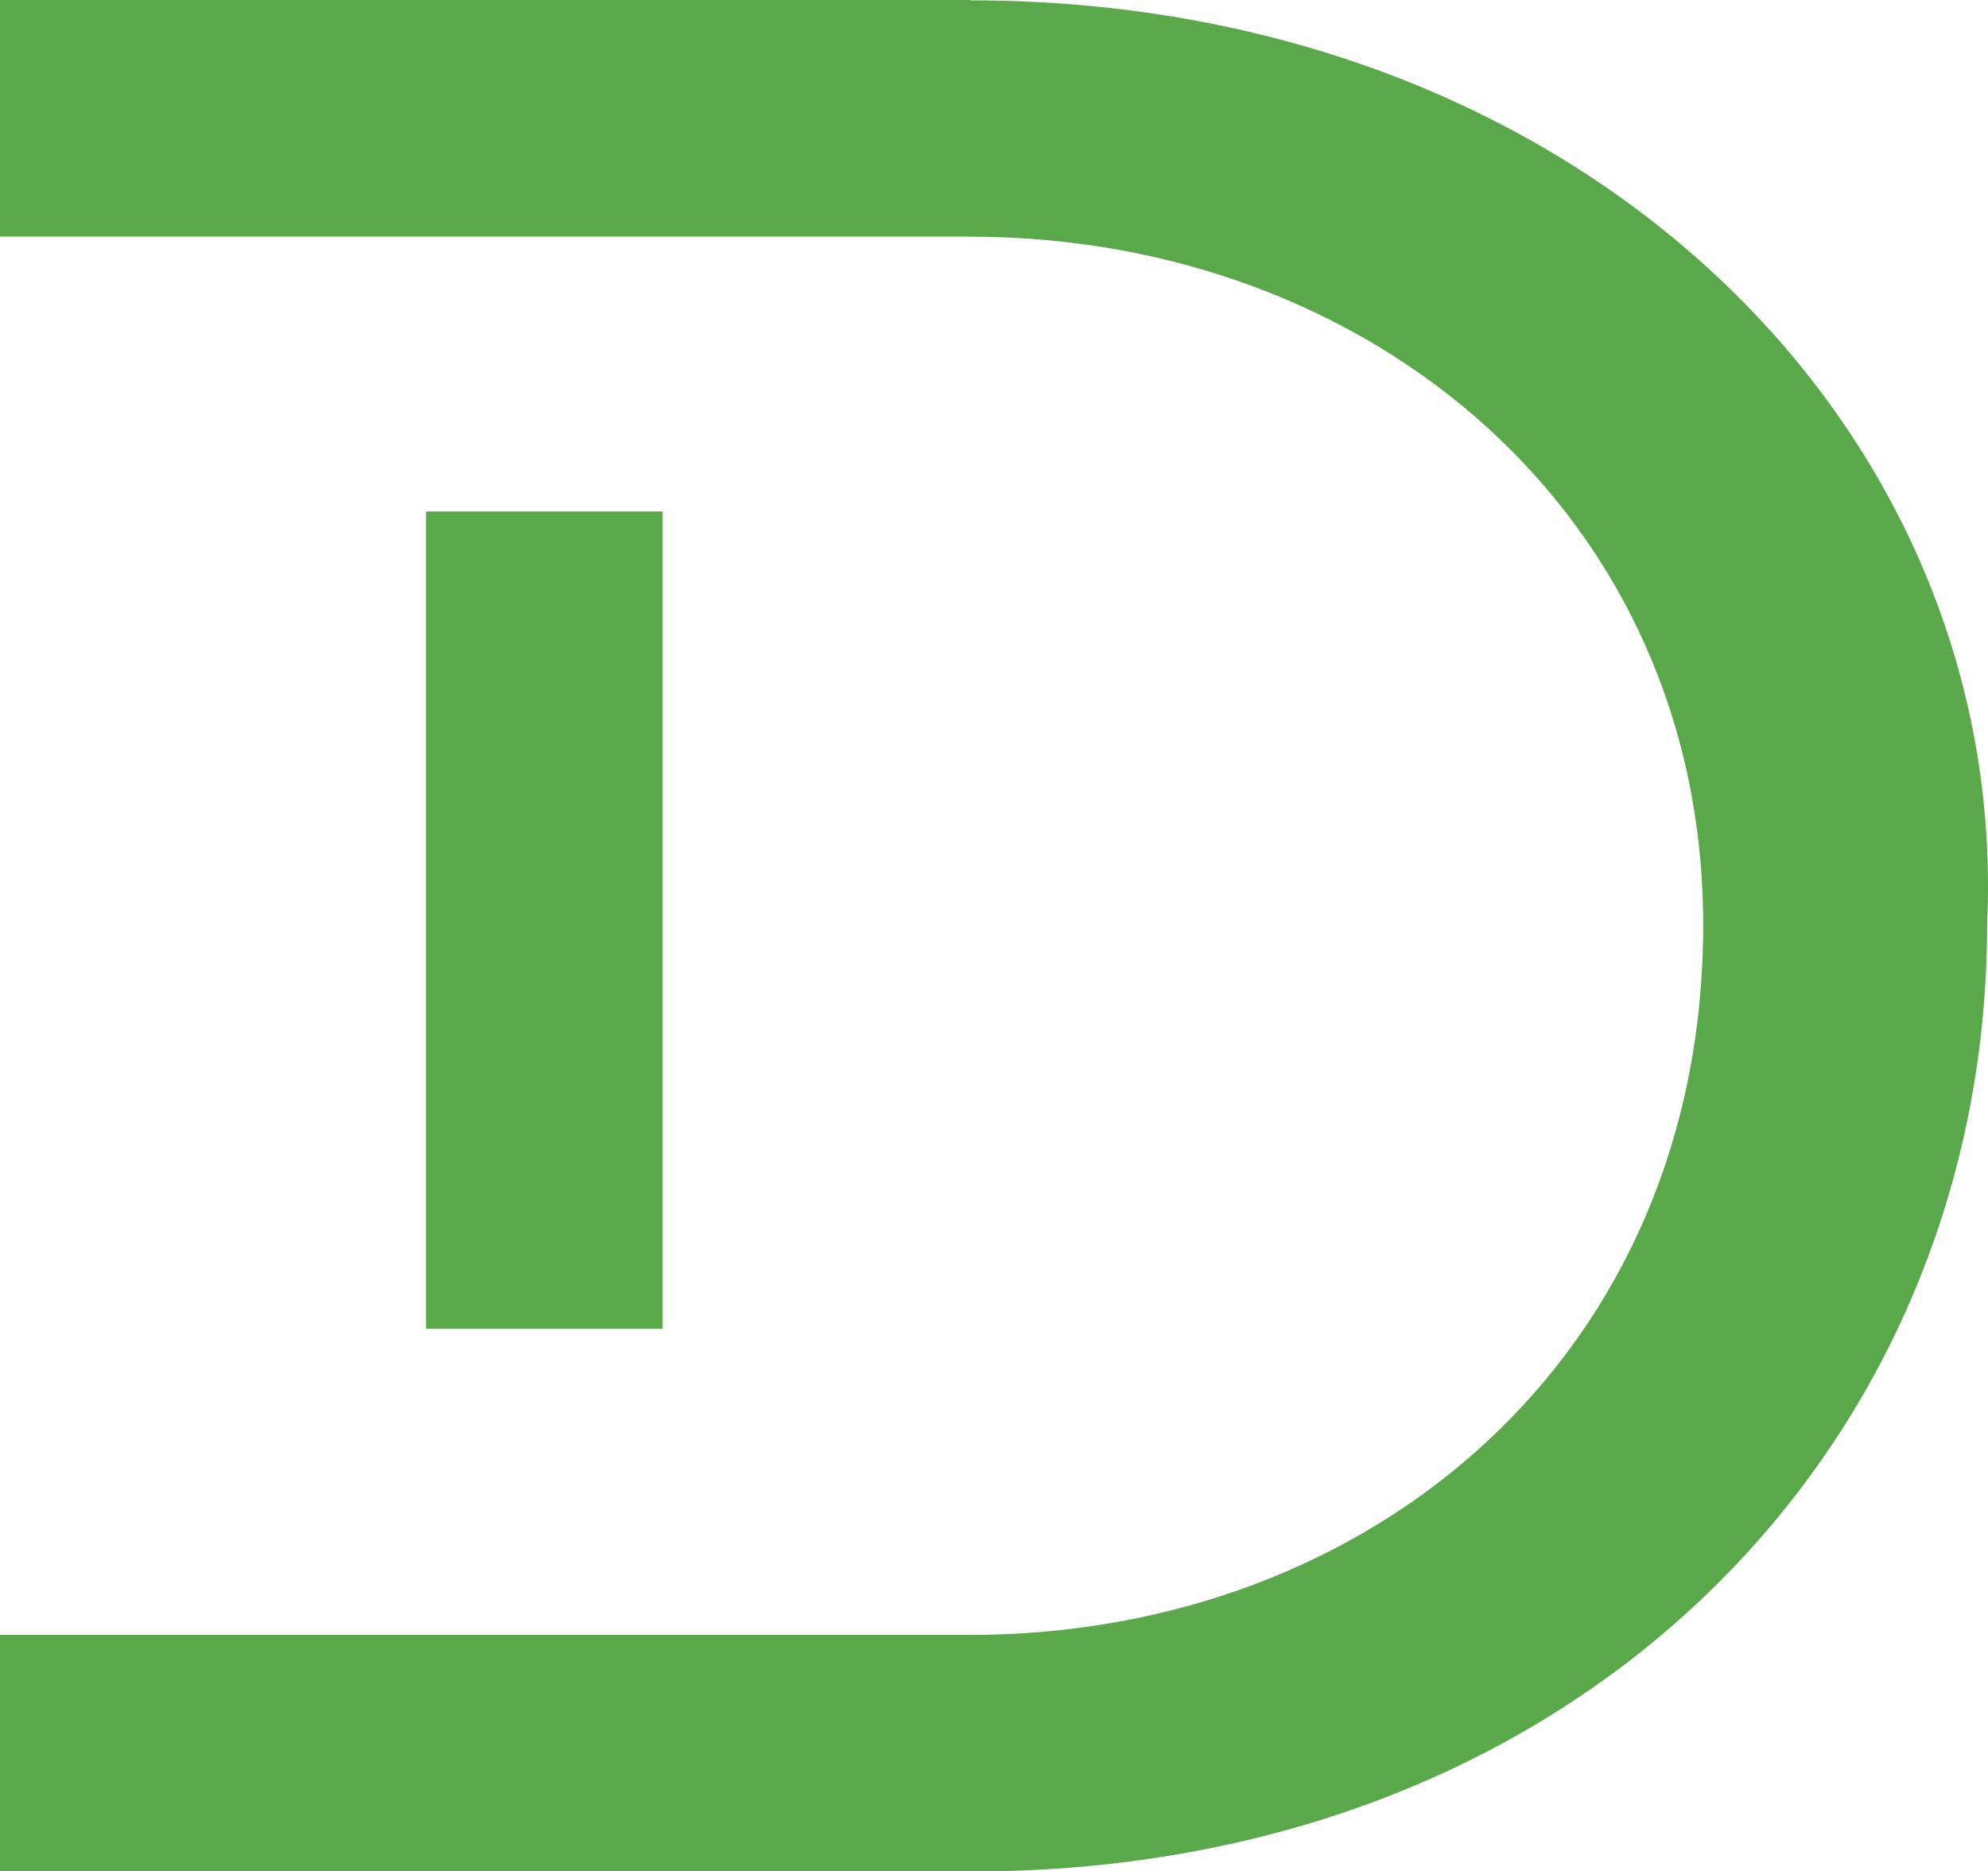
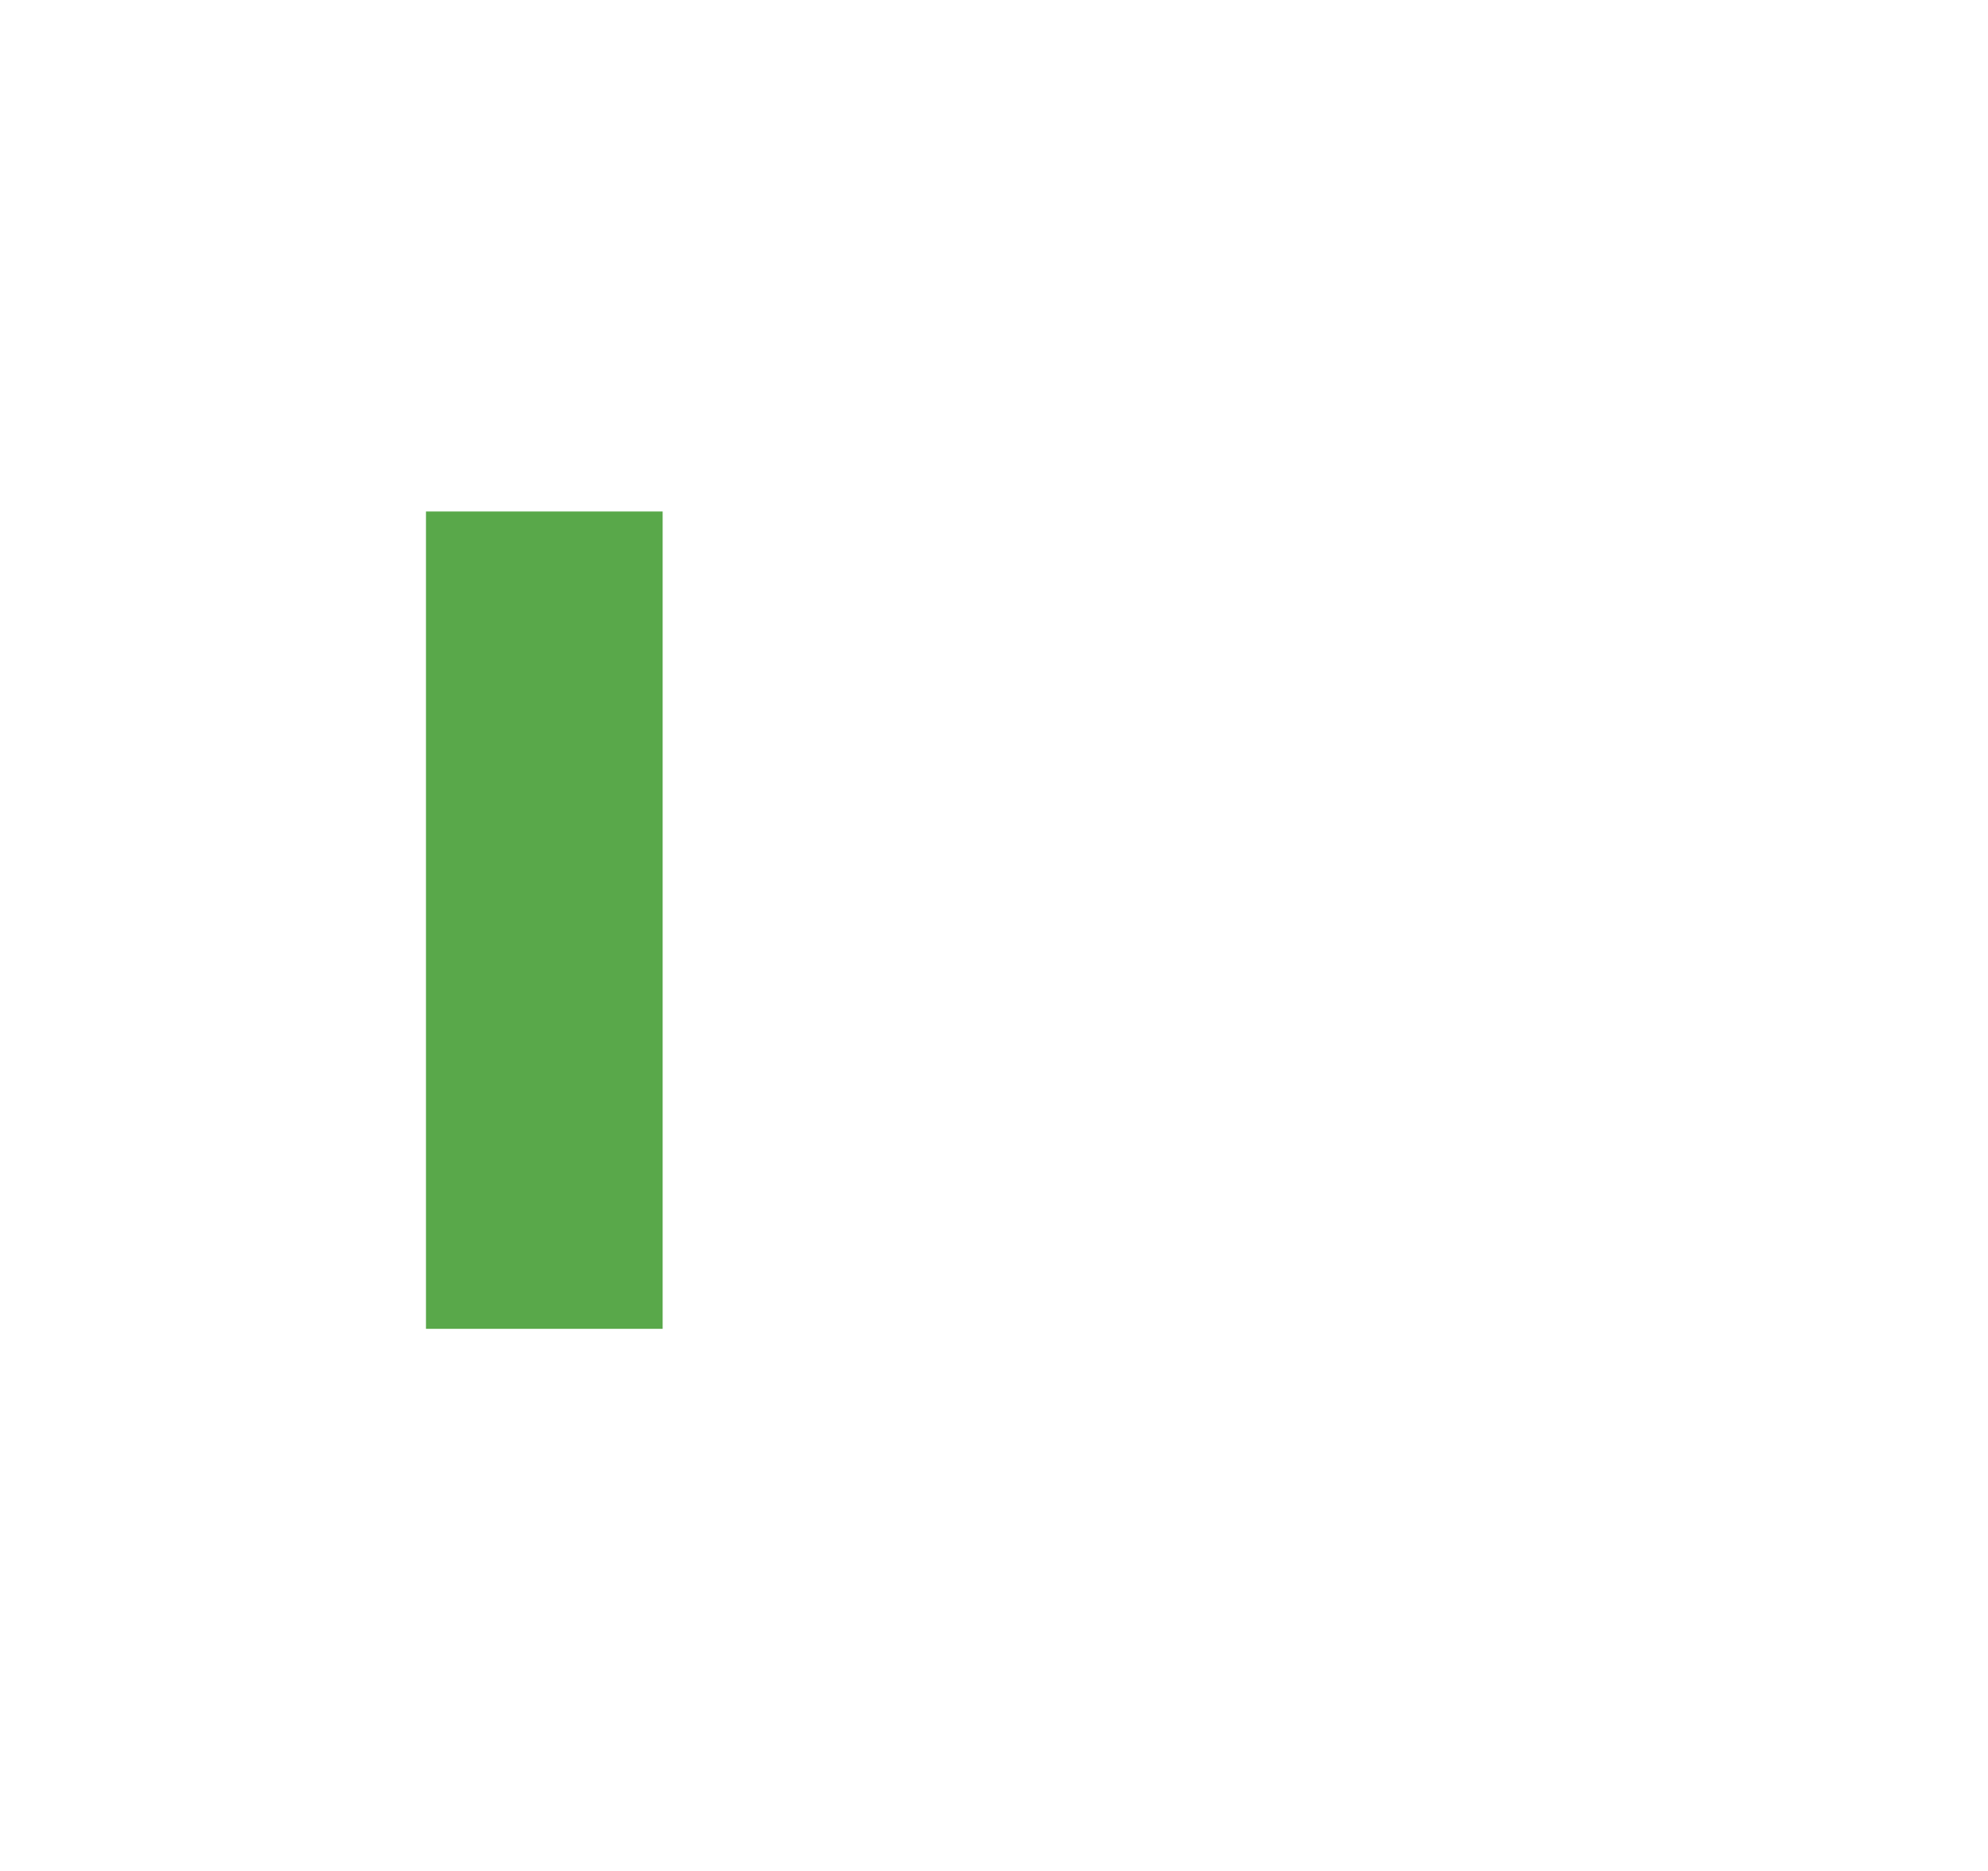
<svg xmlns="http://www.w3.org/2000/svg" width="40.318" height="37.952" viewBox="0 0 40.318 37.952">
  <g id="Group_56" data-name="Group 56" transform="translate(0)">
    <path id="Path_2" data-name="Path 2" d="M805.2,610.46h4.8V593.883h-4.8V610.46Z" transform="translate(-796.561 -583.509)" fill="#59a84a" fill-rule="evenodd" />
-     <path id="Path_3" data-name="Path 3" d="M662.334,398.634h-19.67v4.8h19.67c8.155,0,14.872,5.671,14.872,13.959,0,8.725-6.717,14.4-14.872,14.4h-19.67v4.8h19.67c12.473,0,20.629-8.725,20.629-19.194.479-10.033-8.156-18.758-20.629-18.758Z" transform="translate(-642.664 -398.634)" fill="#59a84a" fill-rule="evenodd" />
  </g>
</svg>